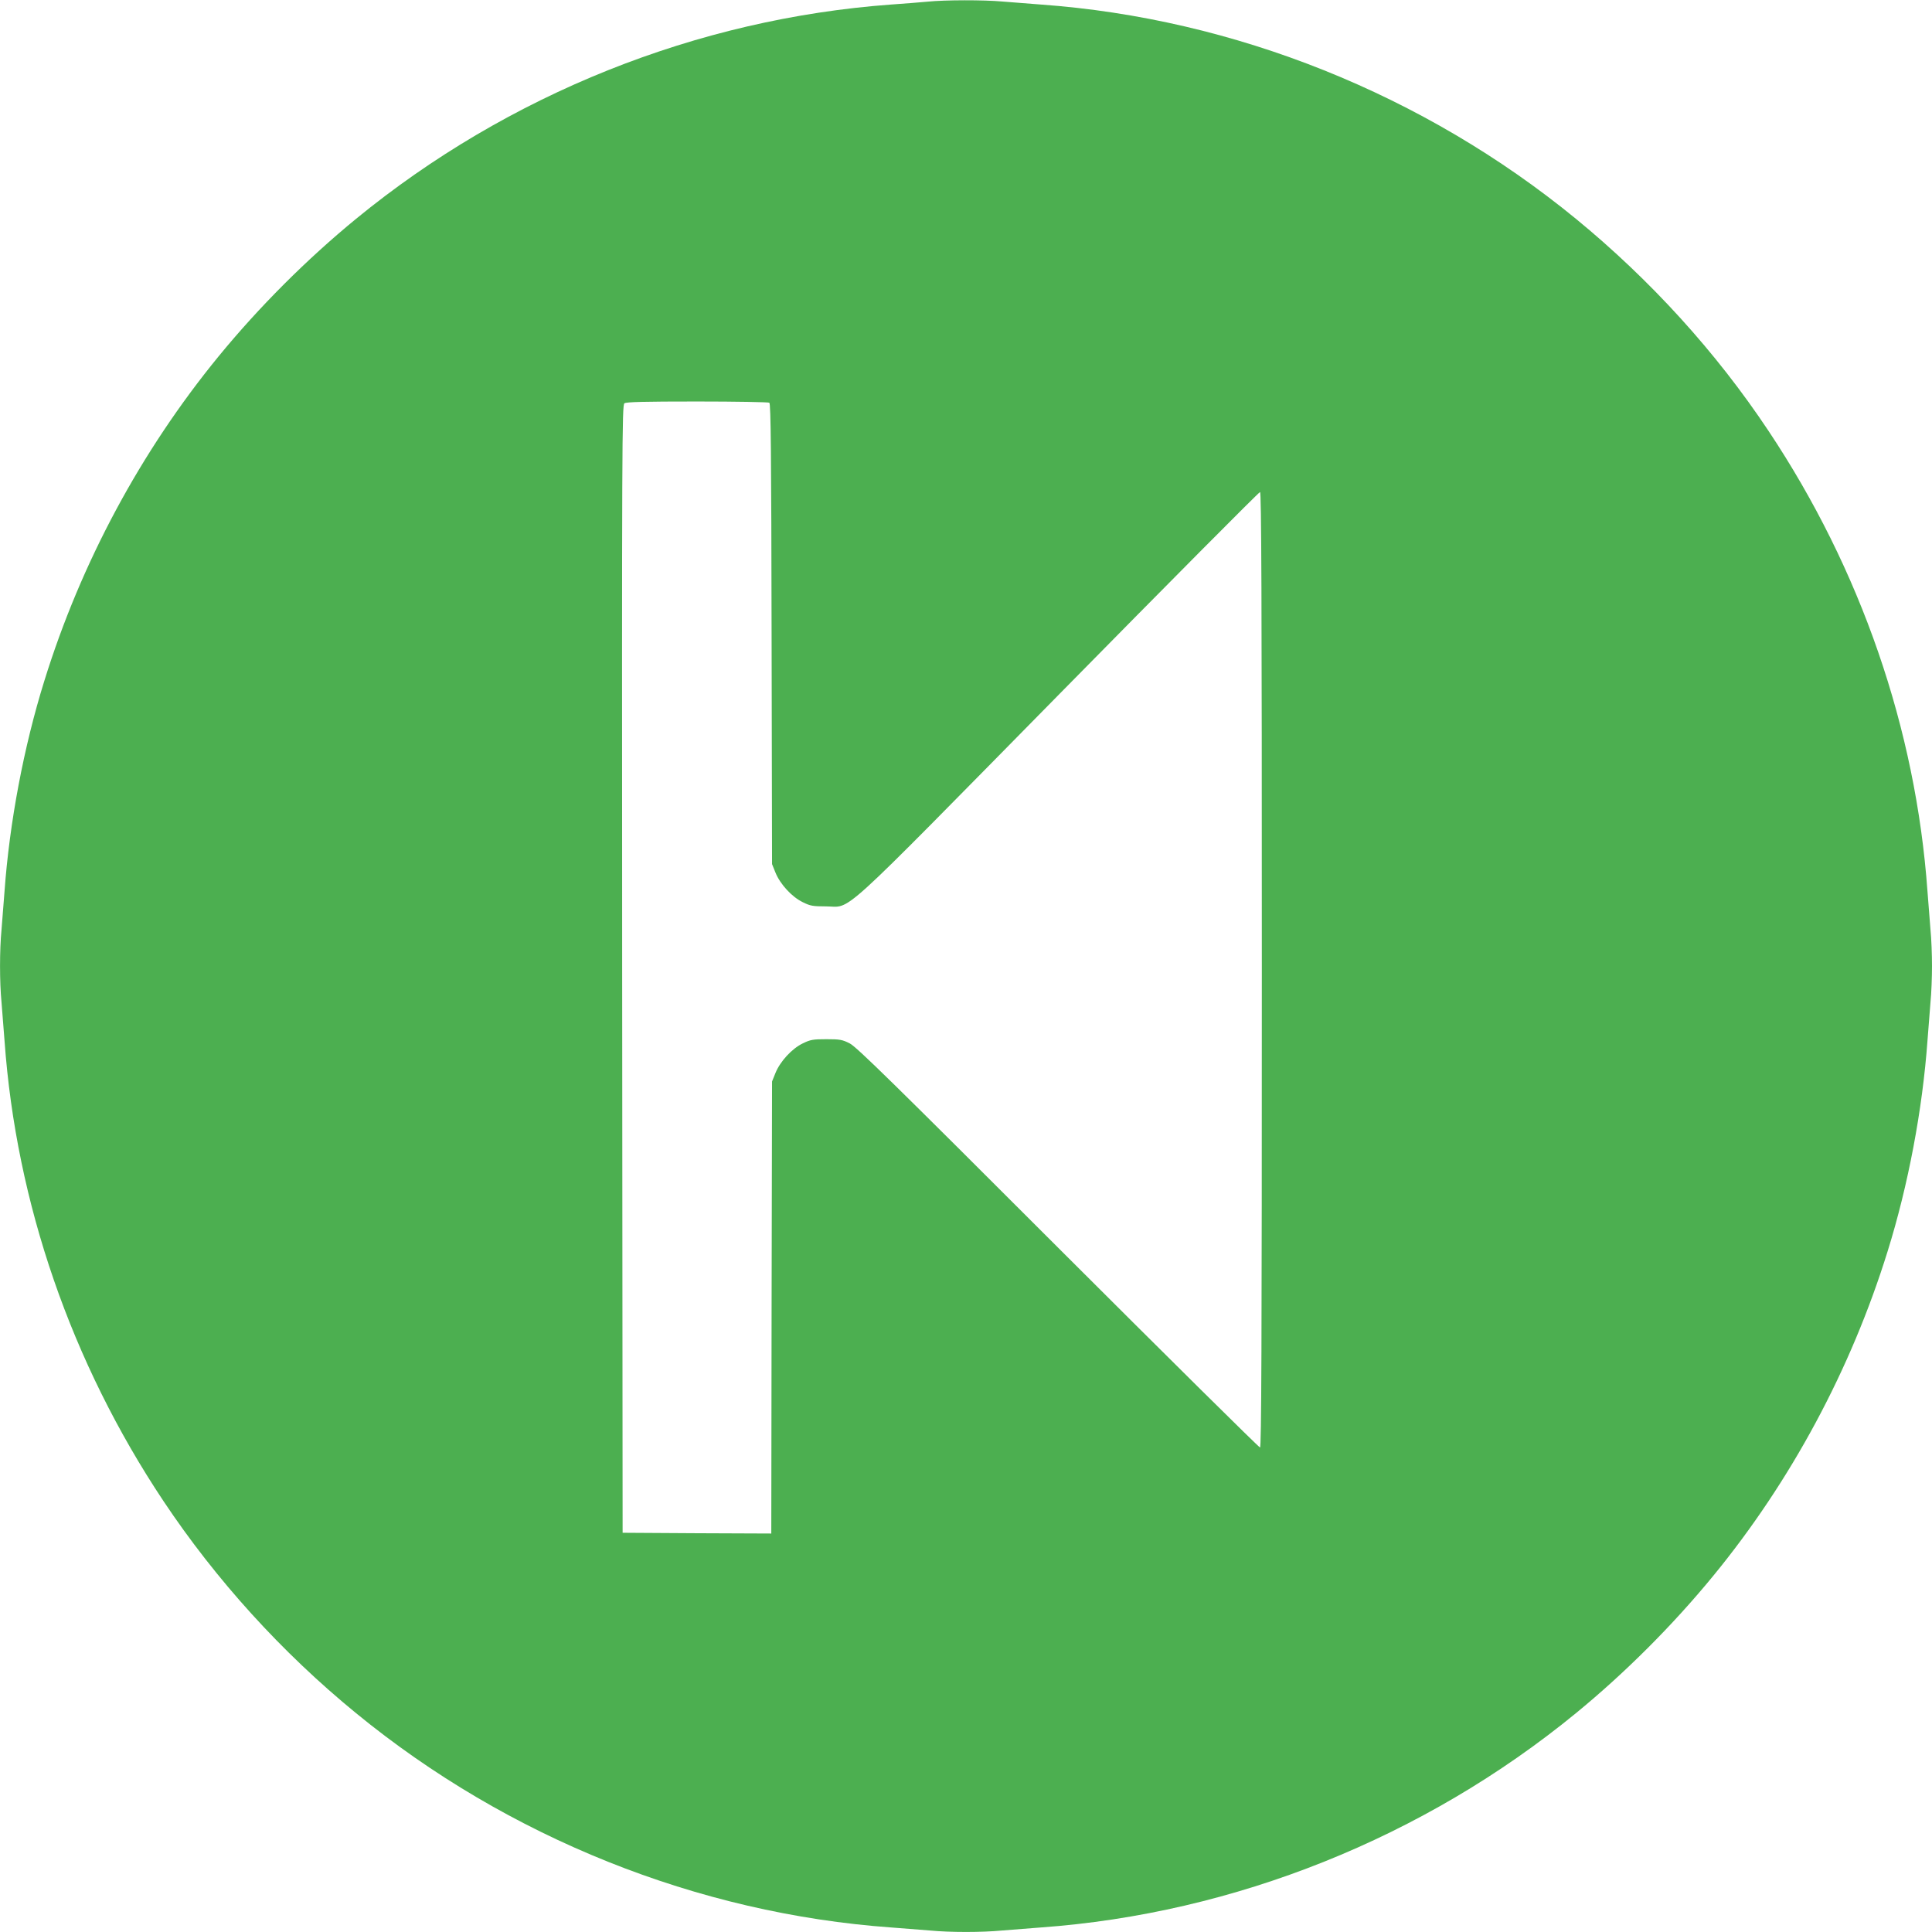
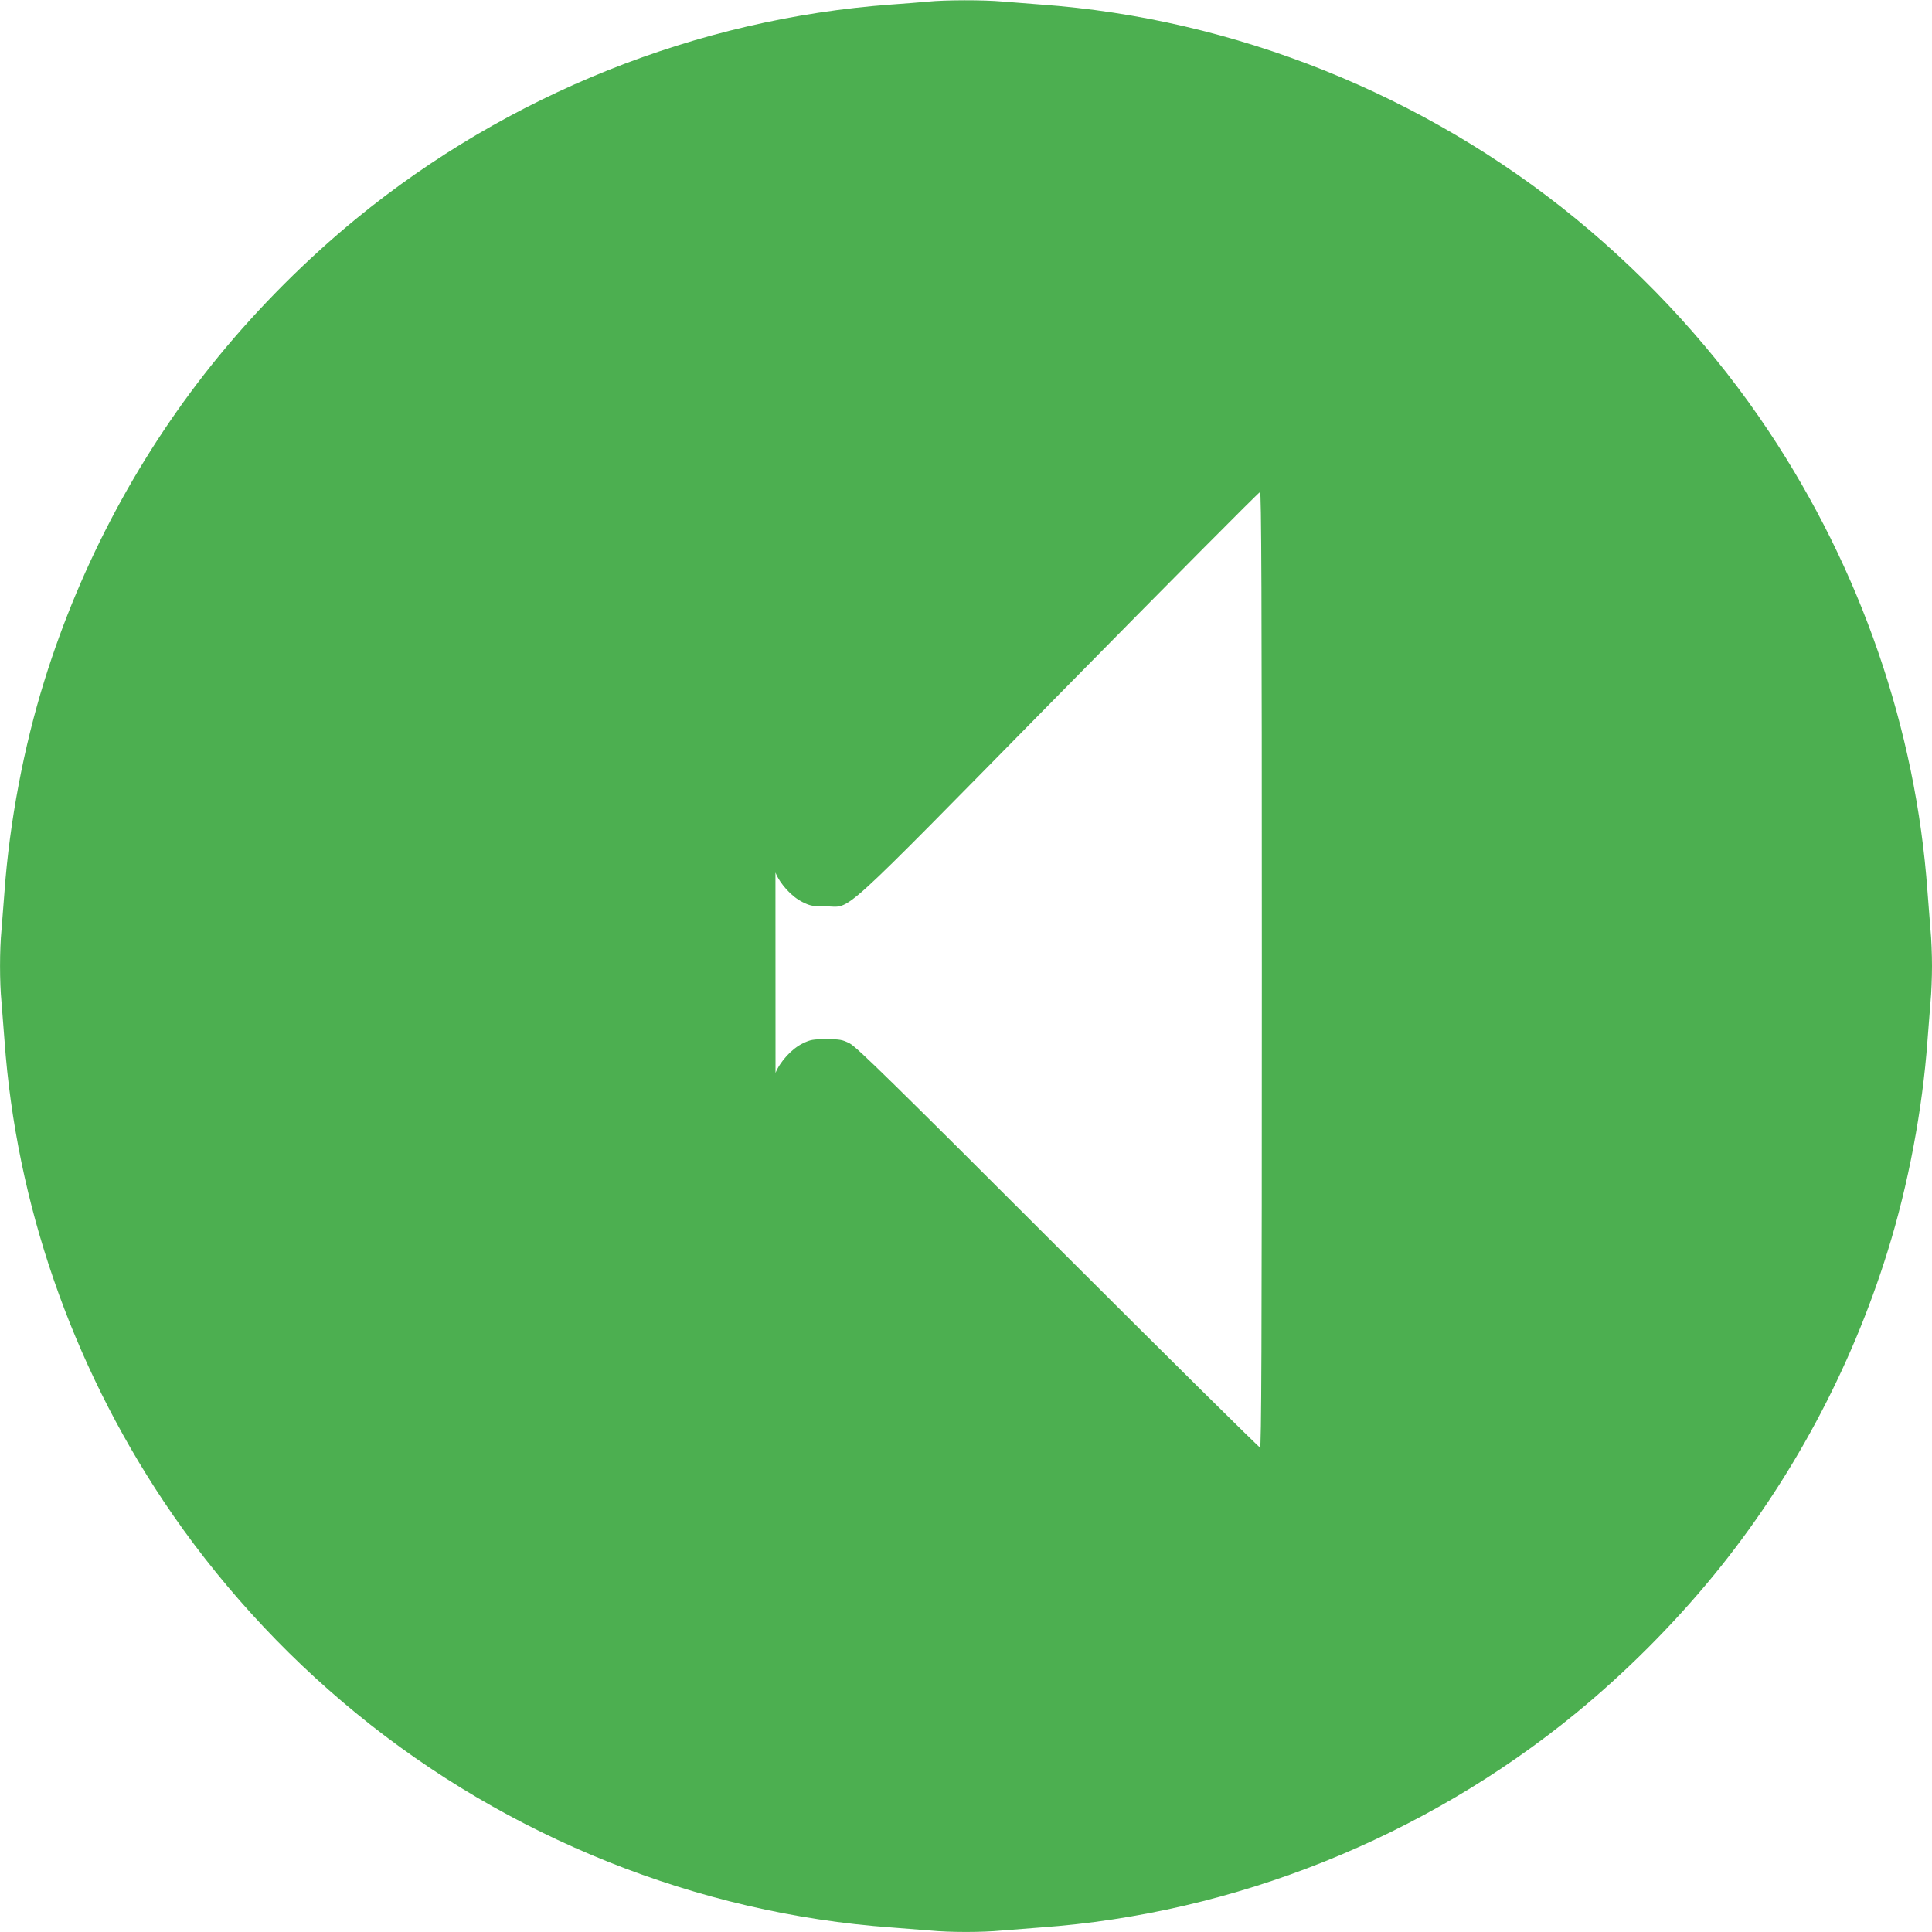
<svg xmlns="http://www.w3.org/2000/svg" version="1.0" width="1280pt" height="1280pt" viewBox="0 0 1280 1280" preserveAspectRatio="xMidYMid meet">
  <g transform="translate(0,1280) scale(0.1,-0.1)" fill="#4caf50" stroke="none">
-     <path d="M6145 12789 c-44 -4 -152 -13 -240 -19 -1287 -94 -2539 -595 -3545 -1419 -328 -269 -643 -584 -911 -911 -516 -630 -912 -1367 -1155 -2150 -137 -439 -231 -940 -264 -1395 -6 -82 -15 -197 -20 -255 -13 -134 -13 -346 0 -480 5 -58 14 -172 20 -255 77 -1075 442 -2133 1053 -3050 348 -522 784 -1003 1277 -1406 1006 -824 2263 -1327 3545 -1419 83 -6 197 -15 255 -20 134 -13 346 -13 480 0 58 5 173 14 255 20 1282 92 2539 595 3545 1419 327 268 642 583 911 911 515 628 912 1367 1155 2150 137 439 231 940 264 1395 6 83 15 197 20 255 6 58 10 166 10 240 0 74 -4 182 -10 240 -5 58 -14 173 -20 255 -77 1075 -442 2133 -1053 3050 -348 523 -782 1000 -1277 1406 -1005 823 -2263 1327 -3545 1419 -82 6 -197 15 -255 20 -121 11 -378 11 -495 -1z m-1048 -2657 c10 -6 13 -341 15 -1532 l3 -1525 23 -57 c31 -76 108 -160 180 -195 50 -25 68 -28 152 -28 179 0 43 -123 1547 1405 725 737 1324 1340 1331 1340 9 0 12 -640 12 -3165 0 -2523 -3 -3165 -12 -3165 -7 0 -609 596 -1338 1324 -1091 1091 -1335 1330 -1380 1353 -49 25 -65 28 -155 28 -89 0 -106 -3 -157 -28 -72 -35 -149 -119 -180 -195 l-23 -57 -3 -1498 -2 -1497 -493 2 -492 3 -3 3735 c-2 3503 -1 3736 15 3748 13 9 125 12 482 12 256 0 472 -4 478 -8z" />
+     <path d="M6145 12789 c-44 -4 -152 -13 -240 -19 -1287 -94 -2539 -595 -3545 -1419 -328 -269 -643 -584 -911 -911 -516 -630 -912 -1367 -1155 -2150 -137 -439 -231 -940 -264 -1395 -6 -82 -15 -197 -20 -255 -13 -134 -13 -346 0 -480 5 -58 14 -172 20 -255 77 -1075 442 -2133 1053 -3050 348 -522 784 -1003 1277 -1406 1006 -824 2263 -1327 3545 -1419 83 -6 197 -15 255 -20 134 -13 346 -13 480 0 58 5 173 14 255 20 1282 92 2539 595 3545 1419 327 268 642 583 911 911 515 628 912 1367 1155 2150 137 439 231 940 264 1395 6 83 15 197 20 255 6 58 10 166 10 240 0 74 -4 182 -10 240 -5 58 -14 173 -20 255 -77 1075 -442 2133 -1053 3050 -348 523 -782 1000 -1277 1406 -1005 823 -2263 1327 -3545 1419 -82 6 -197 15 -255 20 -121 11 -378 11 -495 -1z m-1048 -2657 c10 -6 13 -341 15 -1532 l3 -1525 23 -57 c31 -76 108 -160 180 -195 50 -25 68 -28 152 -28 179 0 43 -123 1547 1405 725 737 1324 1340 1331 1340 9 0 12 -640 12 -3165 0 -2523 -3 -3165 -12 -3165 -7 0 -609 596 -1338 1324 -1091 1091 -1335 1330 -1380 1353 -49 25 -65 28 -155 28 -89 0 -106 -3 -157 -28 -72 -35 -149 -119 -180 -195 c-2 3503 -1 3736 15 3748 13 9 125 12 482 12 256 0 472 -4 478 -8z" />
  </g>
</svg>